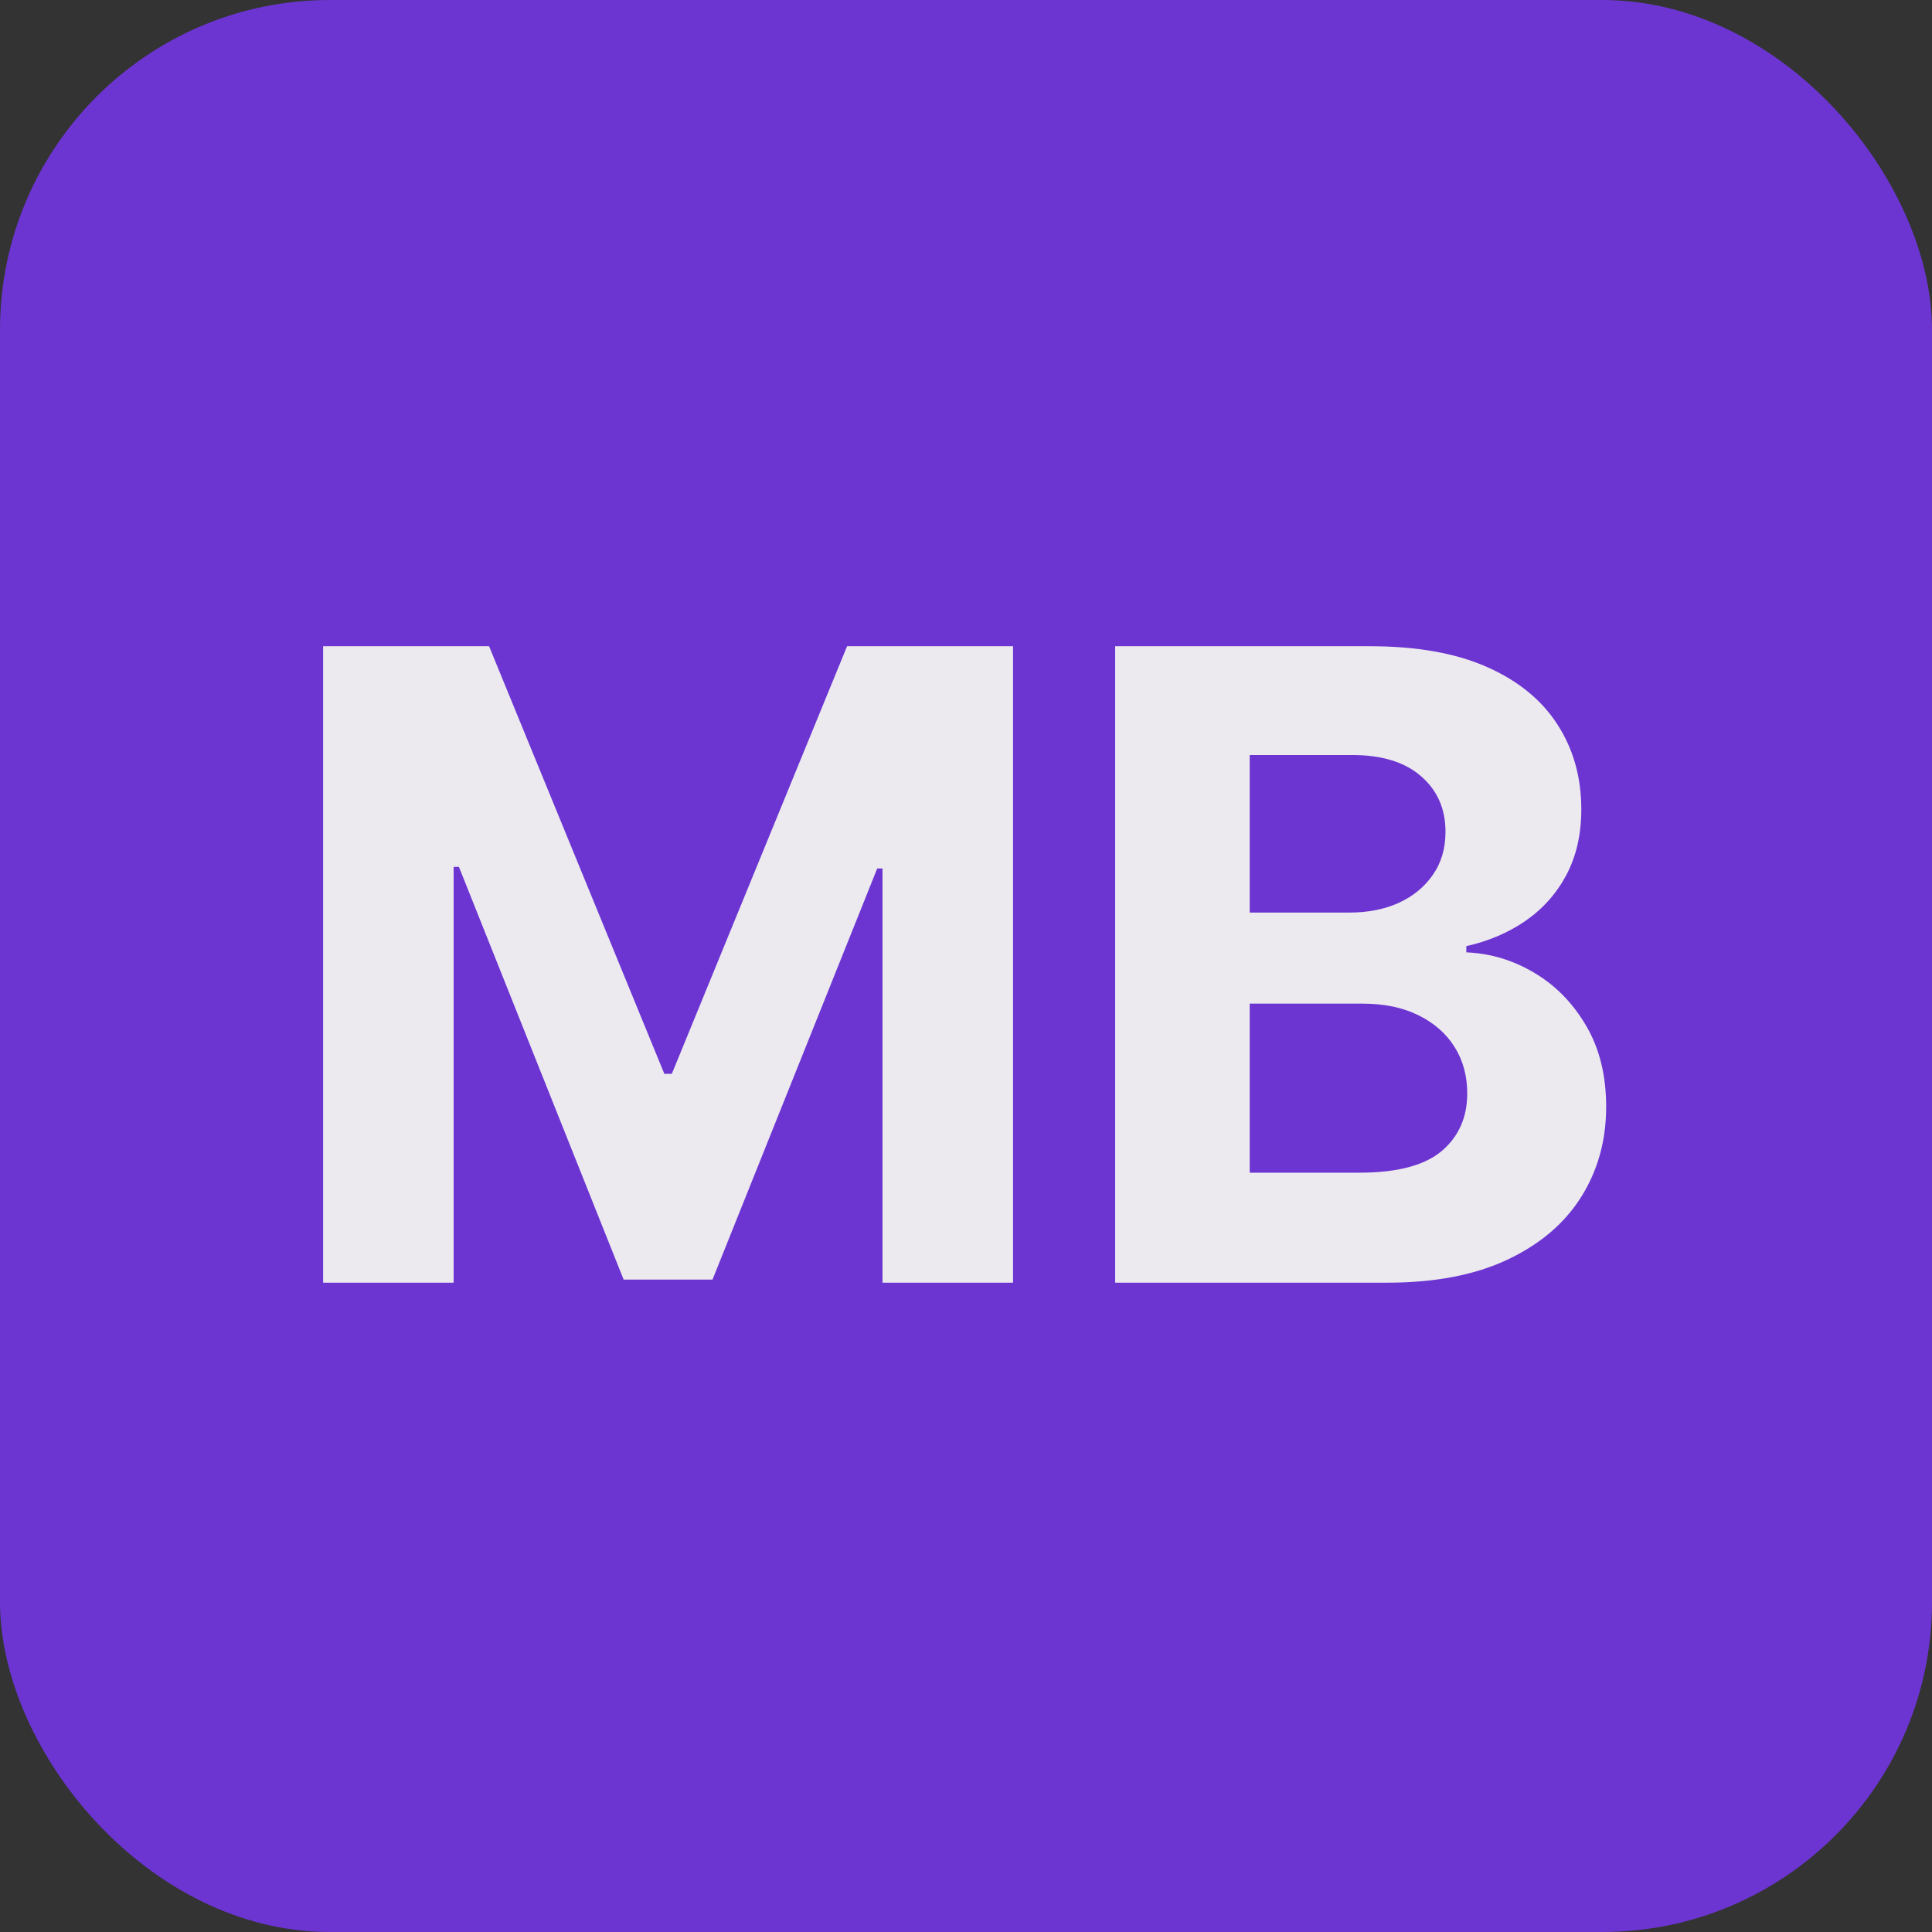
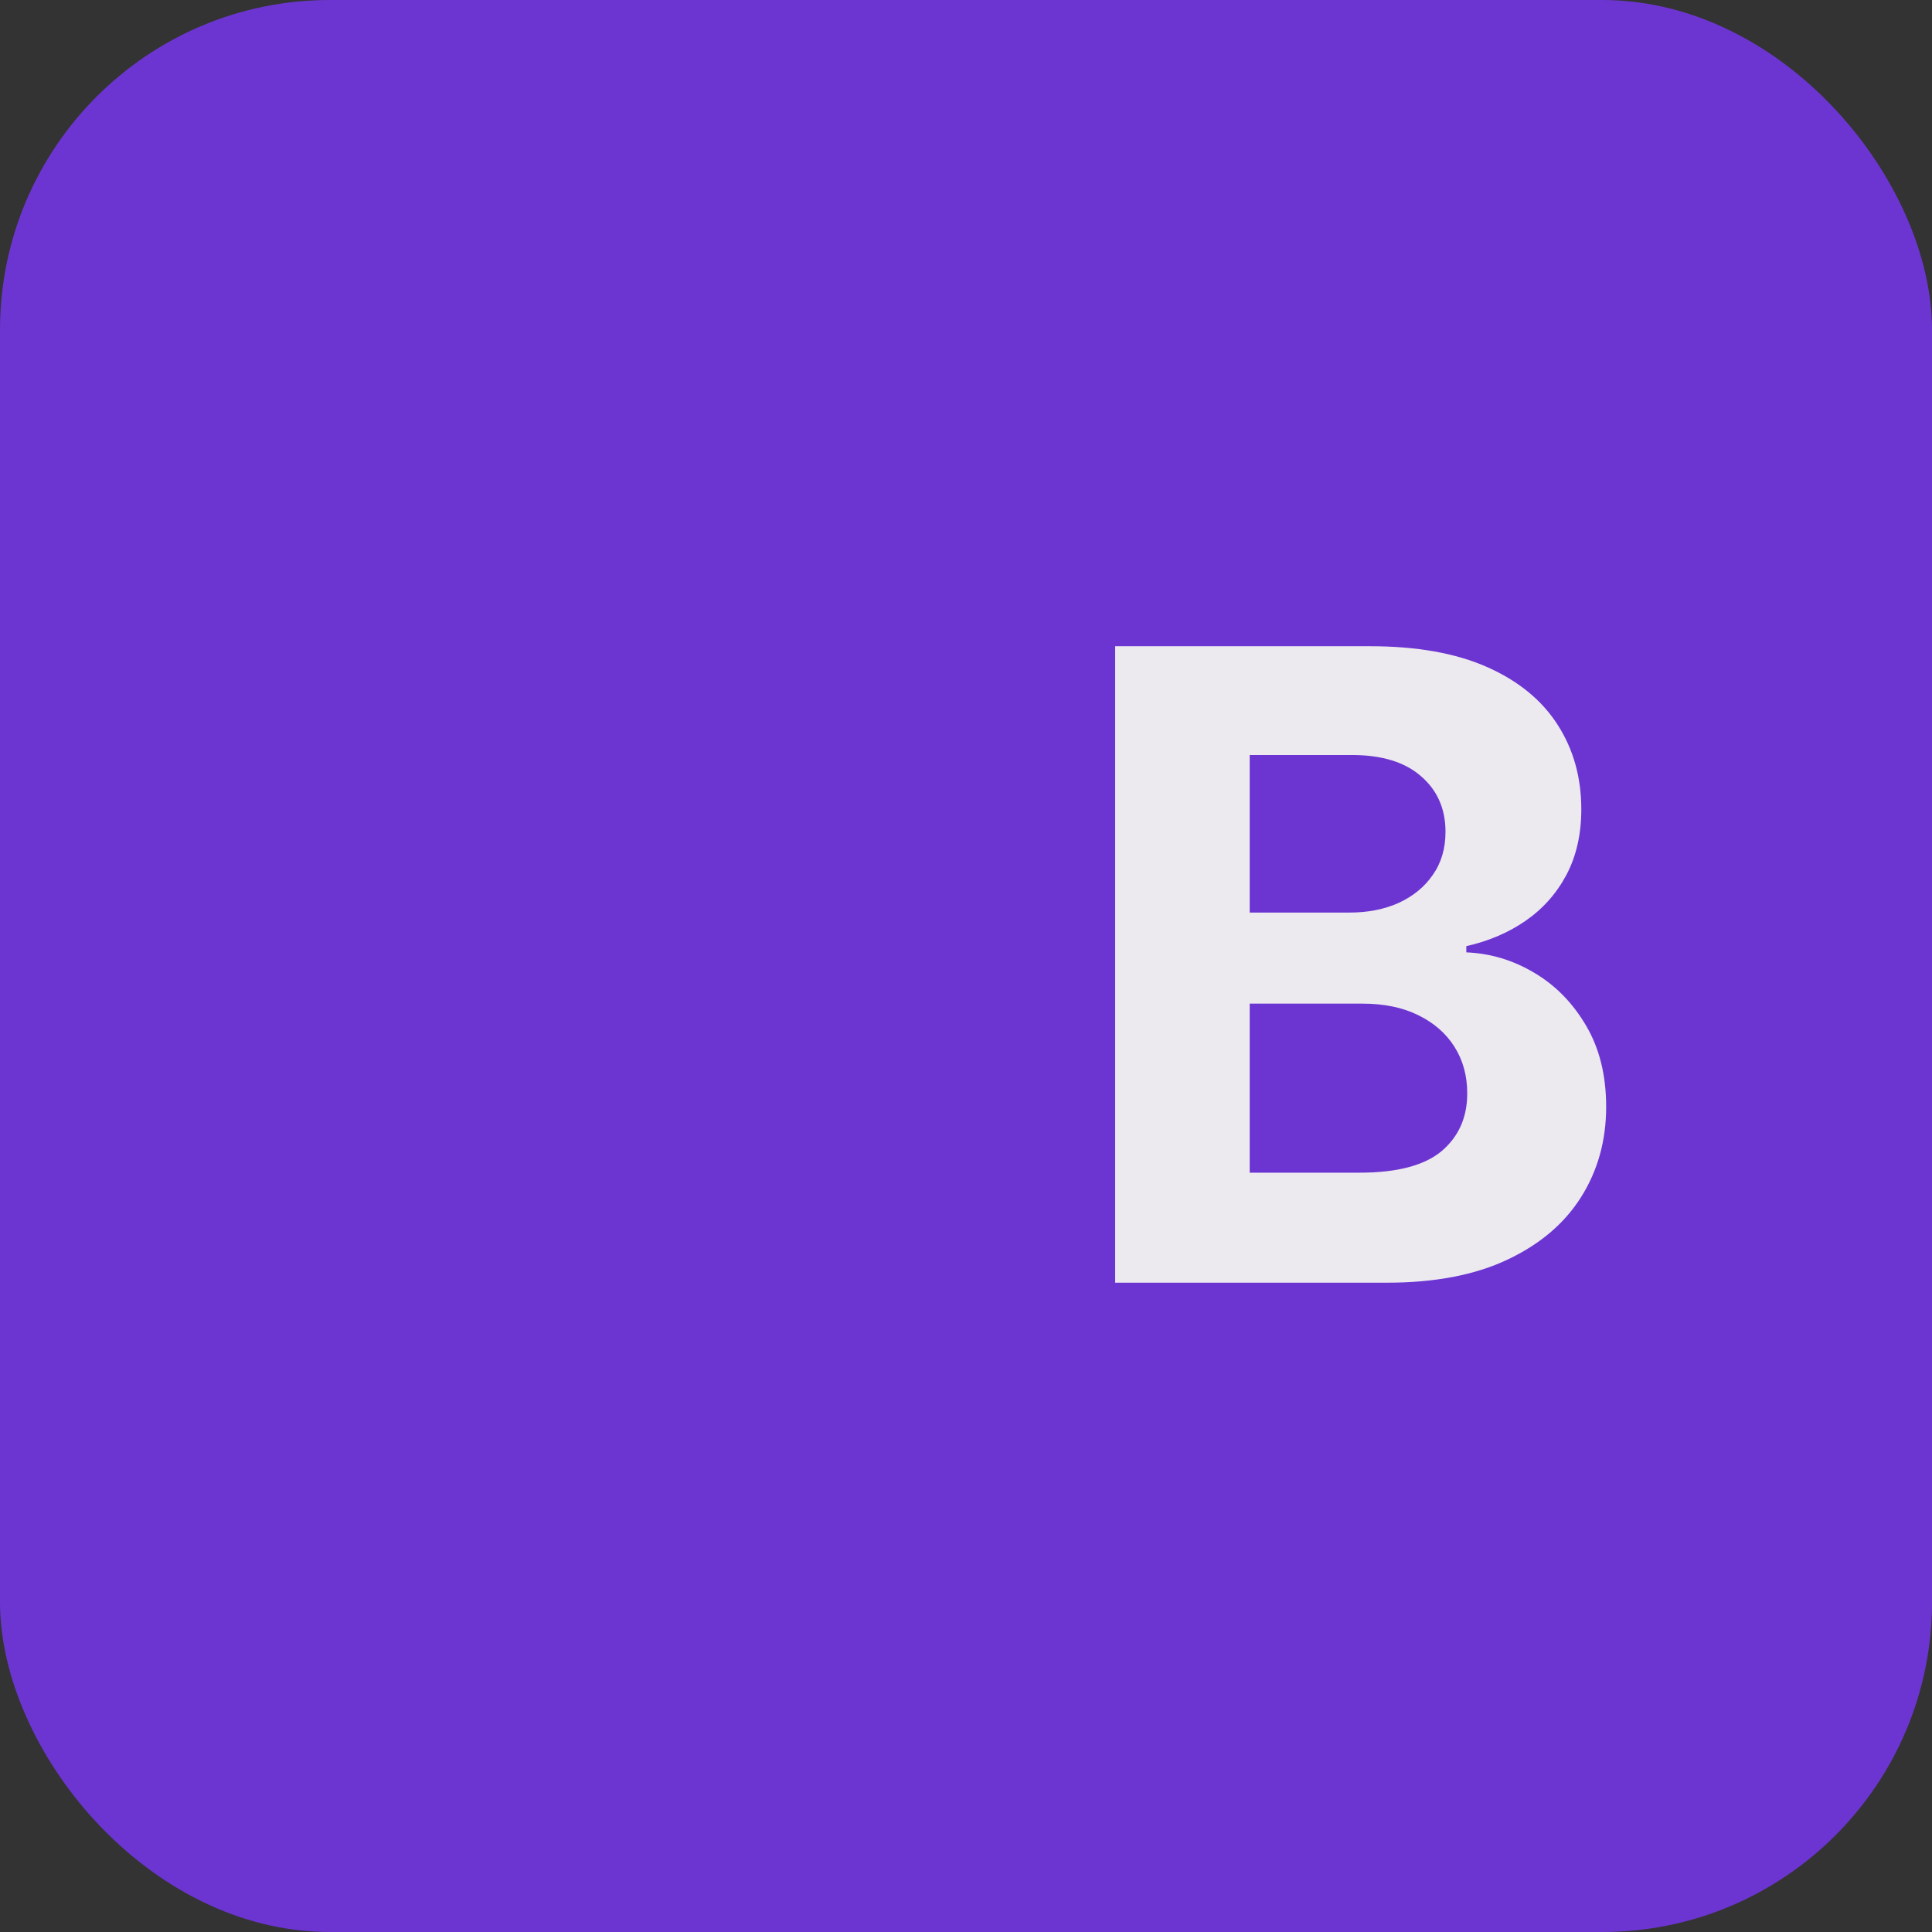
<svg xmlns="http://www.w3.org/2000/svg" width="96" height="96" viewBox="0 0 96 96" fill="none">
  <rect x="0" y="0" width="96" height="96" fill="#333333" stroke="none" />
  <rect width="96" height="96" rx="16.39" fill="#6C35D2" />
-   <path d="M16.056 32.111H24.302L33.011 53.359H33.382L42.091 32.111H50.337V63.736H43.851V43.153H43.589L35.404 63.582H30.988L22.804 43.075H22.541V63.736H16.056V32.111Z" fill="#ECEAEF" />
  <path d="M55.411 63.736V32.111H68.073C70.4 32.111 72.34 32.456 73.895 33.146C75.449 33.836 76.618 34.793 77.4 36.018C78.182 37.233 78.574 38.633 78.574 40.218C78.574 41.454 78.326 42.54 77.832 43.477C77.338 44.403 76.659 45.165 75.794 45.762C74.94 46.349 73.962 46.766 72.86 47.013V47.322C74.065 47.373 75.192 47.713 76.242 48.341C77.302 48.969 78.162 49.849 78.821 50.981C79.48 52.104 79.809 53.442 79.809 54.996C79.809 56.674 79.392 58.172 78.558 59.49C77.735 60.797 76.515 61.832 74.898 62.594C73.282 63.356 71.29 63.736 68.922 63.736H55.411ZM62.097 58.27H67.548C69.411 58.27 70.77 57.915 71.625 57.205C72.479 56.484 72.906 55.526 72.906 54.332C72.906 53.457 72.695 52.685 72.273 52.016C71.851 51.347 71.249 50.822 70.467 50.441C69.695 50.06 68.773 49.87 67.703 49.87H62.097V58.27ZM62.097 45.345H67.054C67.97 45.345 68.784 45.186 69.494 44.867C70.214 44.537 70.781 44.074 71.192 43.477C71.615 42.88 71.826 42.164 71.826 41.33C71.826 40.188 71.419 39.266 70.606 38.566C69.803 37.866 68.66 37.516 67.177 37.516H62.097V45.345Z" fill="#ECEAEF" />
</svg>